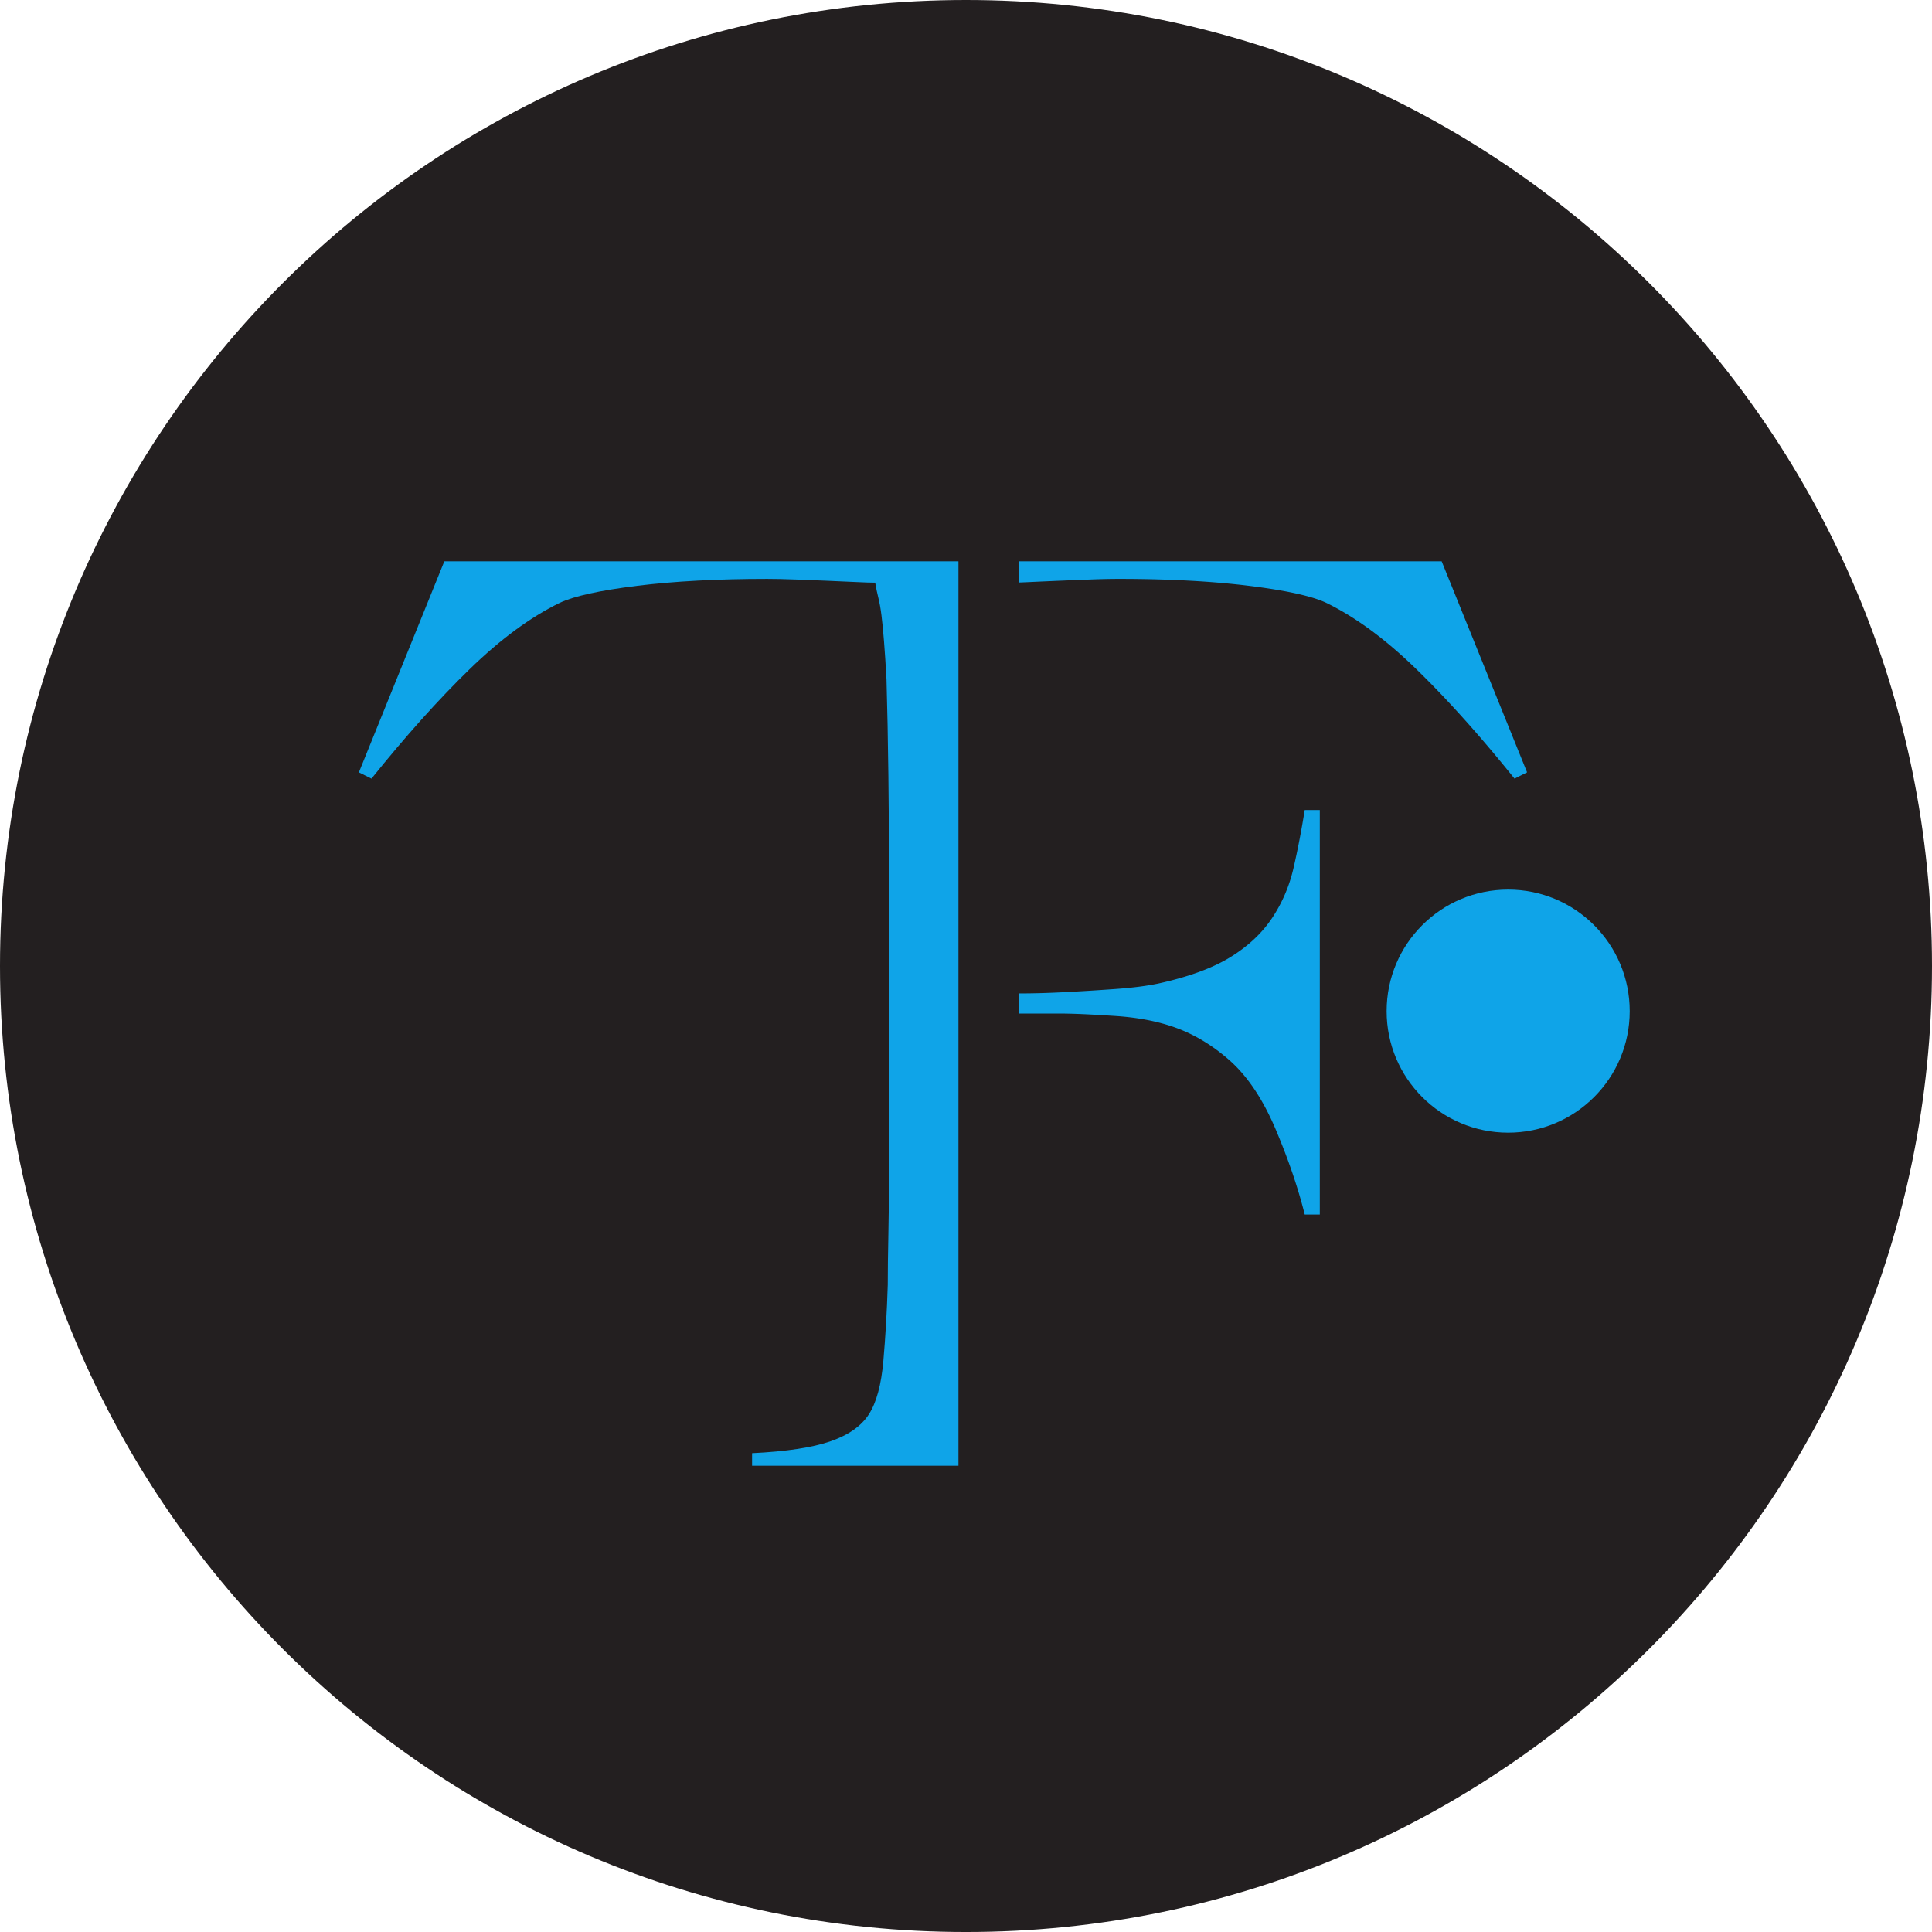
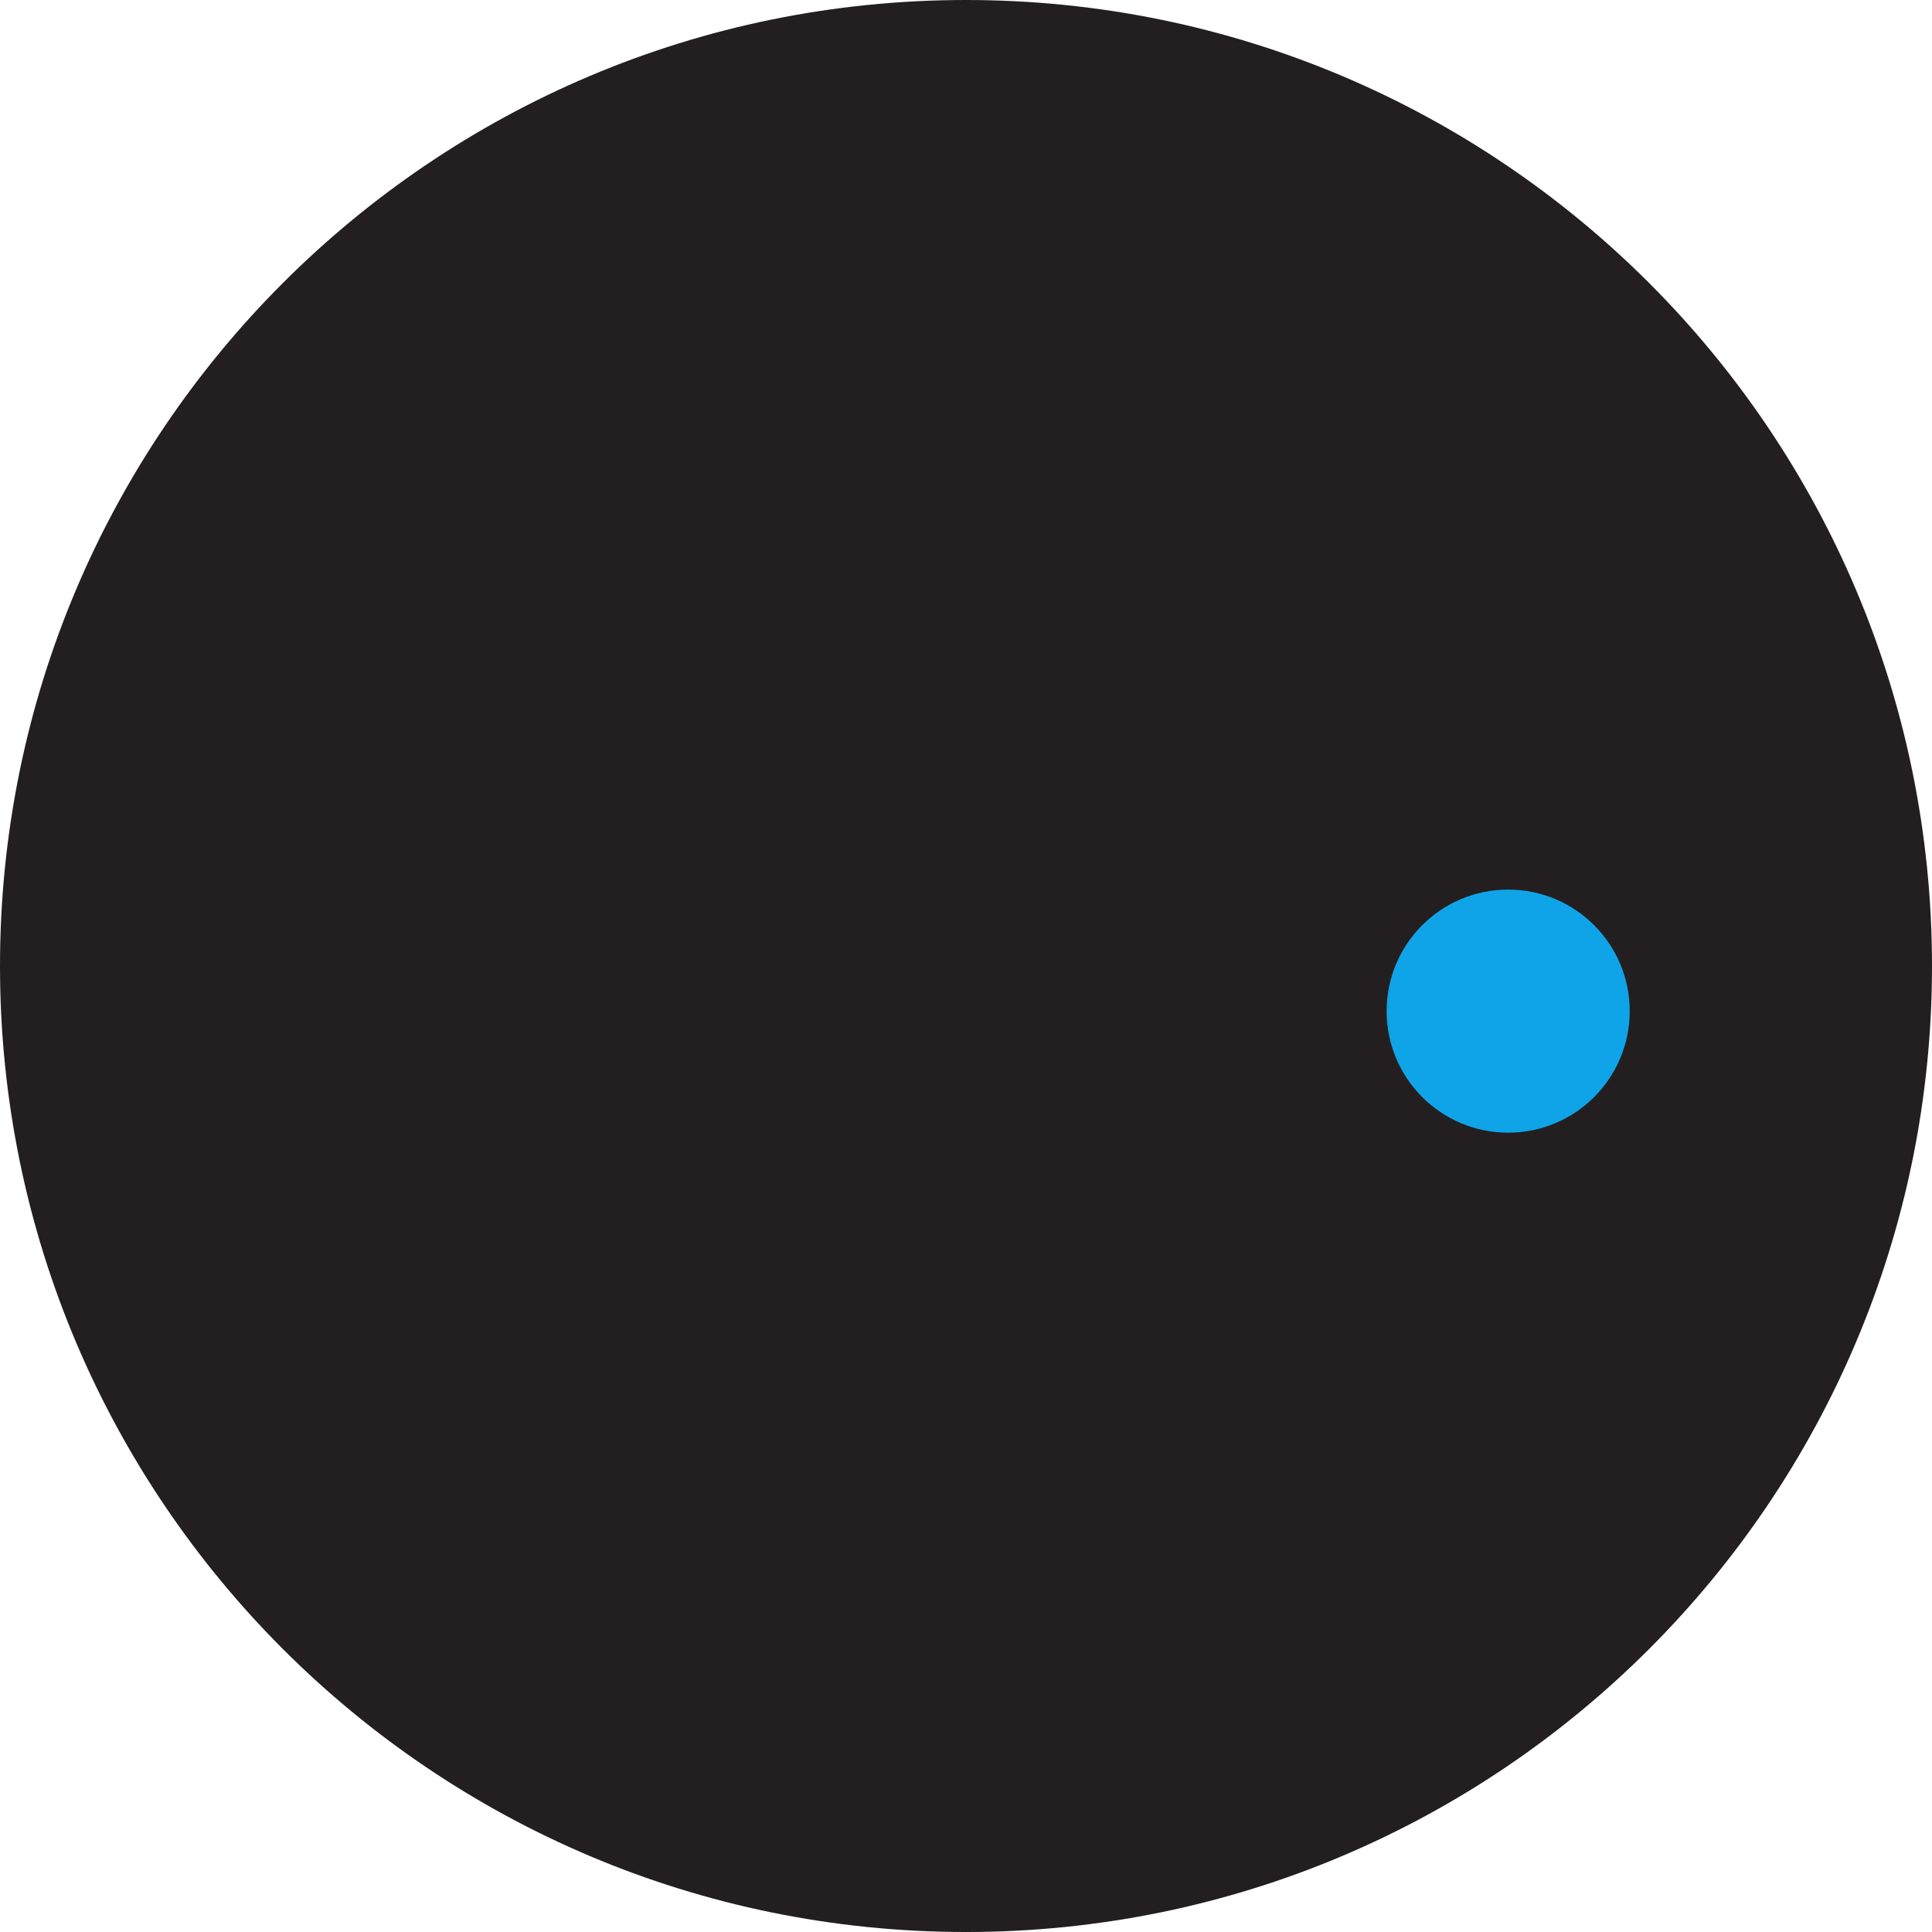
<svg xmlns="http://www.w3.org/2000/svg" xmlns:ns1="http://sodipodi.sourceforge.net/DTD/sodipodi-0.dtd" xmlns:ns2="http://www.inkscape.org/namespaces/inkscape" id="svg1" width="437.005" height="437.007" version="1.1" ns1:docname="icon.svg" ns2:export-filename="apple-touch-icon.png" ns2:export-xdpi="39.541882" ns2:export-ydpi="39.541882" ns2:version="1.3 (0e150ed, 2023-07-21)">
  <ns1:namedview id="namedview1" pagecolor="#ffffff" bordercolor="#000000" borderopacity="0.25" ns2:showpageshadow="2" ns2:pageopacity="0.0" ns2:pagecheckerboard="0" ns2:deskcolor="#d1d1d1" ns2:zoom="0.54003713" ns2:cx="217.57763" ns2:cy="219.42936" ns2:window-width="1312" ns2:window-height="658" ns2:window-x="0" ns2:window-y="38" ns2:window-maximized="0" ns2:current-layer="svg1" />
  <style id="style1">@media (prefers-color-scheme:dark){.invert-black{fill:#fff}}</style>
  <defs id="defs1">
    <linearGradient id="swatch7">
      <stop style="stop-color:#4ba2e2;stop-opacity:1;" offset="0" id="stop7" />
    </linearGradient>
    <linearGradient id="swatch6">
      <stop style="stop-color:#4ba2e2;stop-opacity:1;" offset="0" id="stop6" />
    </linearGradient>
    <clipPath id="clipPath14" clipPathUnits="userSpaceOnUse">
      <path id="path14" d="M 2895.11,1815.65 H 1840.5 v 1441.03 h 1054.61 z" />
    </clipPath>
    <clipPath id="clipPath16" clipPathUnits="userSpaceOnUse">
-       <path id="path16" d="M 1738.27,1432.64 H 398.492 V 3256.68 H 1738.27 Z" />
+       <path id="path16" d="M 1738.27,1432.64 V 3256.68 H 1738.27 Z" />
    </clipPath>
  </defs>
  <g id="g1" transform="translate(-14.396,0.004)">
    <g id="g2" transform="translate(0.001)">
      <path id="path11" d="m 451.4,218.499 c 0,120.676 -97.827,218.504 -218.503,218.504 -120.676,0 -218.502,-97.828 -218.502,-218.504 0,-120.676 97.827,-218.503 218.502,-218.503 120.675,0 218.503,97.827 218.503,218.503" class="invert-black" style="fill:#231f20;fill-opacity:1;fill-rule:nonzero;stroke:none;stroke-width:0.133" />
      <path id="path12" d="m 383.023,228.708 c 0,15.184 -12.308,27.493 -27.492,27.493 -15.184,0 -27.492,-12.309 -27.492,-27.493 0,-15.184 12.308,-27.492 27.492,-27.492 15.184,0 27.492,12.308 27.492,27.492" style="opacity:1;fill:#0fa4e8;fill-opacity:1;fill-rule:nonzero;stroke:none;stroke-width:0.133;stroke-dasharray:none" />
-       <path id="path13" d="m 2683.96,2732.88 c -58.42,72.64 -113.95,134.59 -166.63,185.86 -52.71,51.27 -103.98,88.99 -153.82,113.23 -24.24,11.38 -68.03,21 -131.39,28.84 -63.39,7.81 -137.09,11.75 -221.12,11.75 -14.25,0 -30.64,-0.36 -49.13,-1.07 -18.53,-0.73 -36.32,-1.43 -53.41,-2.13 -17.1,-0.74 -33.12,-1.44 -48.07,-2.15 -14.96,-0.73 -26,-1.06 -33.12,-1.06 a 333,333 0 0 0 -5.33,-25.63 c -2.14,-8.55 -3.95,-18.53 -5.35,-29.92 -1.43,-11.41 -2.87,-26 -4.27,-43.79 -1.43,-17.83 -2.87,-39.53 -4.27,-65.16 q -2.16,-74.805 -3.21,-163.44 c -0.73,-59.11 -1.06,-115.03 -1.06,-167.7 v -202.95 h 38.45 c 22.77,0 48.07,0.69 75.84,2.13 27.78,1.4 56.61,3.21 86.53,5.34 29.91,2.14 54.81,5.34 74.77,9.62 51.27,11.37 91.87,26.34 121.77,44.86 29.91,18.5 53.42,40.59 70.51,66.23 17.09,25.64 29.17,53.74 36.32,84.39 7.1,30.6 13.51,63.72 19.22,99.33 h 25.64 v -687.91 h -25.64 c -11.41,45.57 -27.77,93.63 -49.14,144.21 -21.36,50.54 -47,89.36 -76.91,116.43 -27.07,24.21 -55.91,42.36 -86.52,54.48 -30.65,12.08 -66.6,19.56 -107.89,22.43 -21.36,1.4 -39.89,2.47 -55.54,3.2 -15.7,0.71 -30.65,1.07 -44.87,1.07 h -102.54 v -264.9 c 0,-39.9 0.33,-76.59 1.06,-110.03 0.7,-33.48 1.07,-62.33 1.07,-86.53 1.4,-45.59 3.91,-88.66 7.48,-129.24 3.54,-40.6 11.75,-70.87 24.57,-90.81 12.81,-19.96 34.51,-35.24 65.16,-45.92 30.61,-10.69 75.11,-17.46 133.52,-20.3 v -21.36 H 1353 v 21.36 c 35.58,5.68 68.7,14.96 99.34,27.78 30.61,12.81 55.88,30.6 75.84,53.41 7.11,8.54 12.82,20.99 17.09,37.38 4.28,16.36 8.18,35.25 11.75,56.61 3.54,21.37 6.04,43.8 7.48,67.29 1.4,23.51 2.14,46.65 2.14,69.44 0,19.93 0.33,47 1.07,81.18 0.69,34.19 1.4,71.57 2.13,112.17 0.7,40.58 1.07,82.24 1.07,124.97 v 540.51 c 0,25.63 -0.37,51.97 -1.07,79.04 -0.73,27.04 -2.13,52.67 -4.27,76.91 -2.14,24.2 -5.71,45.93 -10.69,65.16 -5,19.23 -11.74,33.11 -20.29,41.66 -21.36,22.76 -44.16,37.38 -68.36,43.8 -24.24,6.41 -55.55,12.45 -94,18.15 v 21.37 h 1187.83 l 145.27,-358.92 z" clip-path="url(#clipPath14)" style="opacity:1;fill:#0fa4e8;fill-opacity:1;fill-rule:nonzero;stroke:none" transform="matrix(0.133,0,0,-0.133,0,539.587)" />
      <path id="path15" d="m 718.621,2743.55 145.277,358.92 H 2051.72 v -21.37 c -38.44,-5.71 -69.76,-11.74 -94,-18.15 -24.2,-6.42 -46.99,-21.04 -68.36,-43.8 -8.55,-8.56 -15.29,-22.44 -20.3,-41.66 -4.97,-19.23 -8.55,-40.96 -10.68,-65.16 -2.13,-24.24 -3.54,-49.87 -4.28,-76.91 -0.69,-27.07 -1.06,-53.4 -1.06,-79.05 v -540.5 c 0,-42.73 0.37,-84.39 1.06,-124.98 0.74,-40.59 1.44,-77.97 2.15,-112.16 0.73,-34.18 1.06,-61.26 1.06,-81.18 0,-22.79 0.73,-45.94 2.14,-69.44 1.43,-23.49 3.94,-45.93 7.48,-67.28 3.57,-21.37 7.48,-40.26 11.74,-56.63 4.28,-16.38 9.99,-28.83 17.09,-37.37 19.97,-22.82 45.23,-40.6 75.85,-53.41 30.64,-12.82 63.76,-22.1 99.33,-27.78 v -21.36 h -683.63 v 21.36 c 58.41,2.84 102.92,9.61 133.52,20.3 30.65,10.68 52.35,25.96 65.17,45.92 12.81,19.94 21.02,50.21 24.56,90.81 3.57,40.58 6.08,83.65 7.48,129.24 0,24.2 0.36,53.05 1.07,86.53 0.73,33.44 1.06,70.12 1.06,110.02 v 502.05 c 0,52.67 -0.33,108.59 -1.06,167.7 -0.71,59.08 -1.77,113.56 -3.21,163.44 -1.4,25.63 -2.83,47.33 -4.27,65.16 -1.4,17.79 -2.84,32.37 -4.28,43.78 -1.4,11.4 -3.19,21.37 -5.34,29.93 -2.13,8.54 -3.9,17.09 -5.34,25.63 -7.11,0 -18.16,0.33 -33.11,1.07 -14.95,0.69 -30.98,1.4 -48.07,2.14 -17.09,0.7 -34.88,1.39 -53.41,2.13 -18.49,0.7 -34.88,1.07 -49.14,1.07 -84.02,0 -157.72,-3.94 -221.11,-11.75 -63.36,-7.85 -107.15,-17.46 -131.38,-28.85 -49.85,-24.23 -101.122,-61.95 -153.821,-113.22 -52.688,-51.27 -108.223,-113.23 -166.649,-185.86 z" clip-path="url(#clipPath16)" style="opacity:1;fill:#0fa4e8;fill-opacity:1;fill-rule:nonzero;stroke:none" transform="matrix(0.133,0,0,-0.133,0,539.587)" />
    </g>
  </g>
</svg>